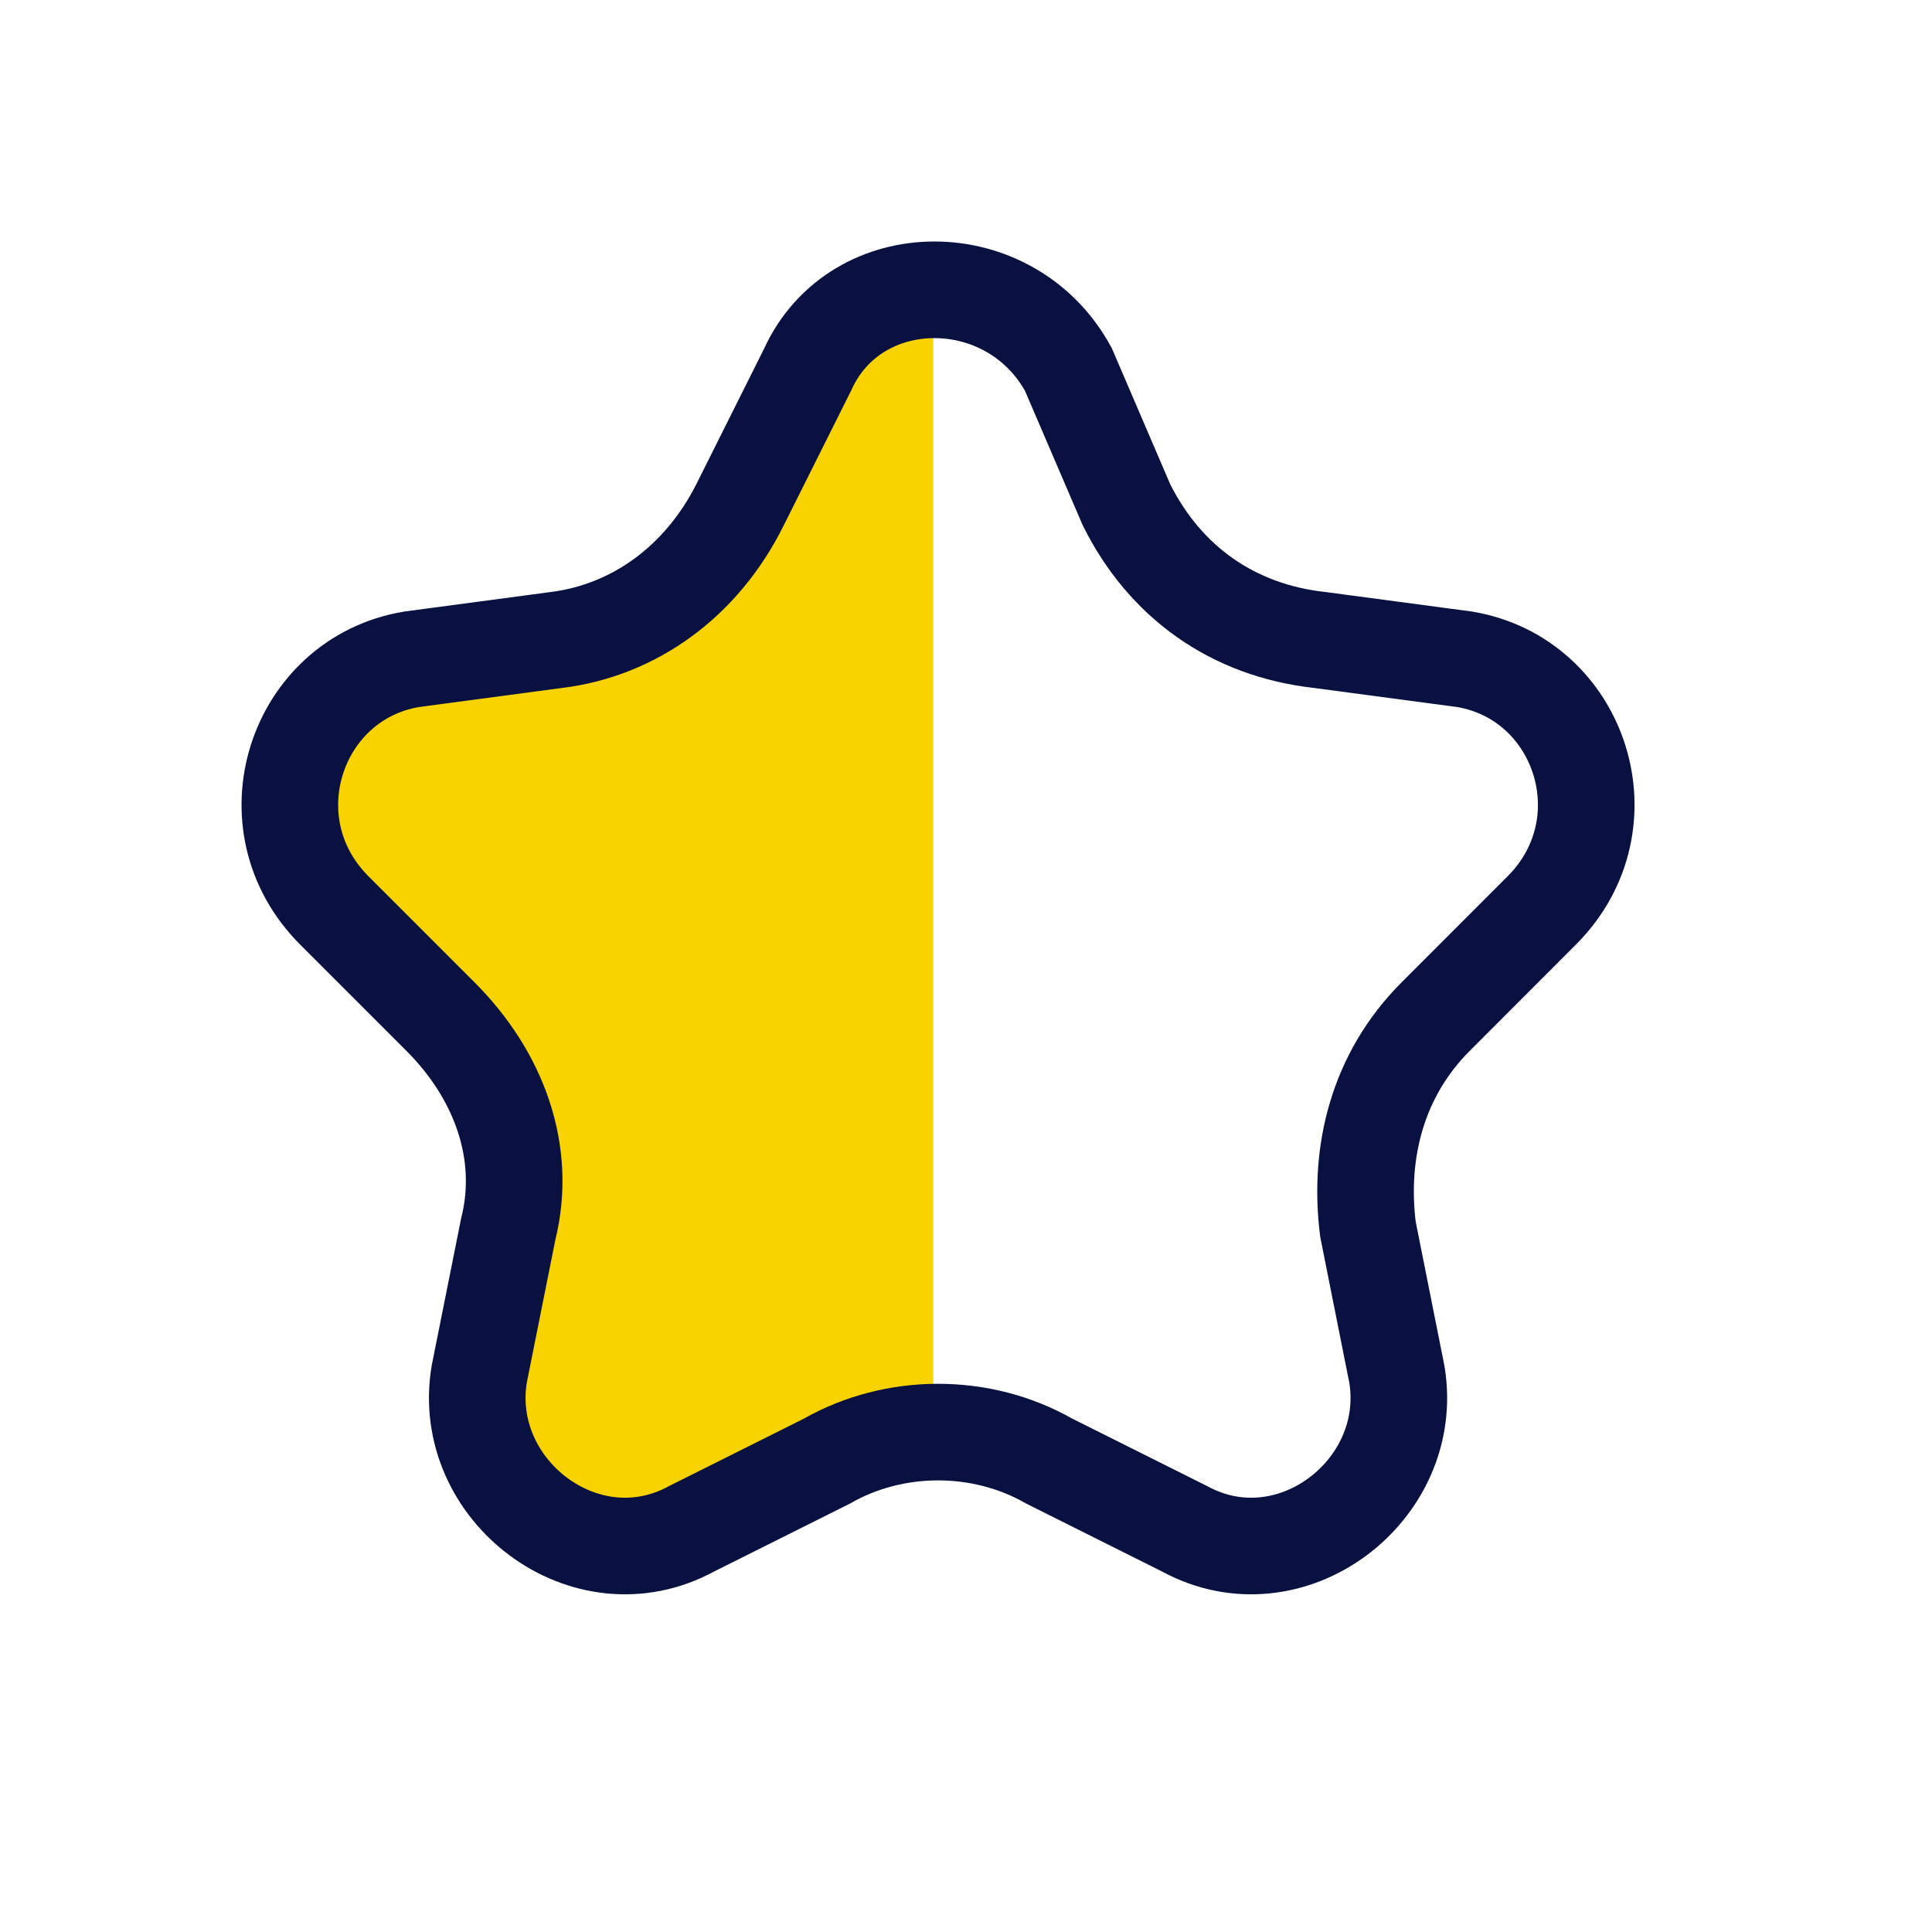
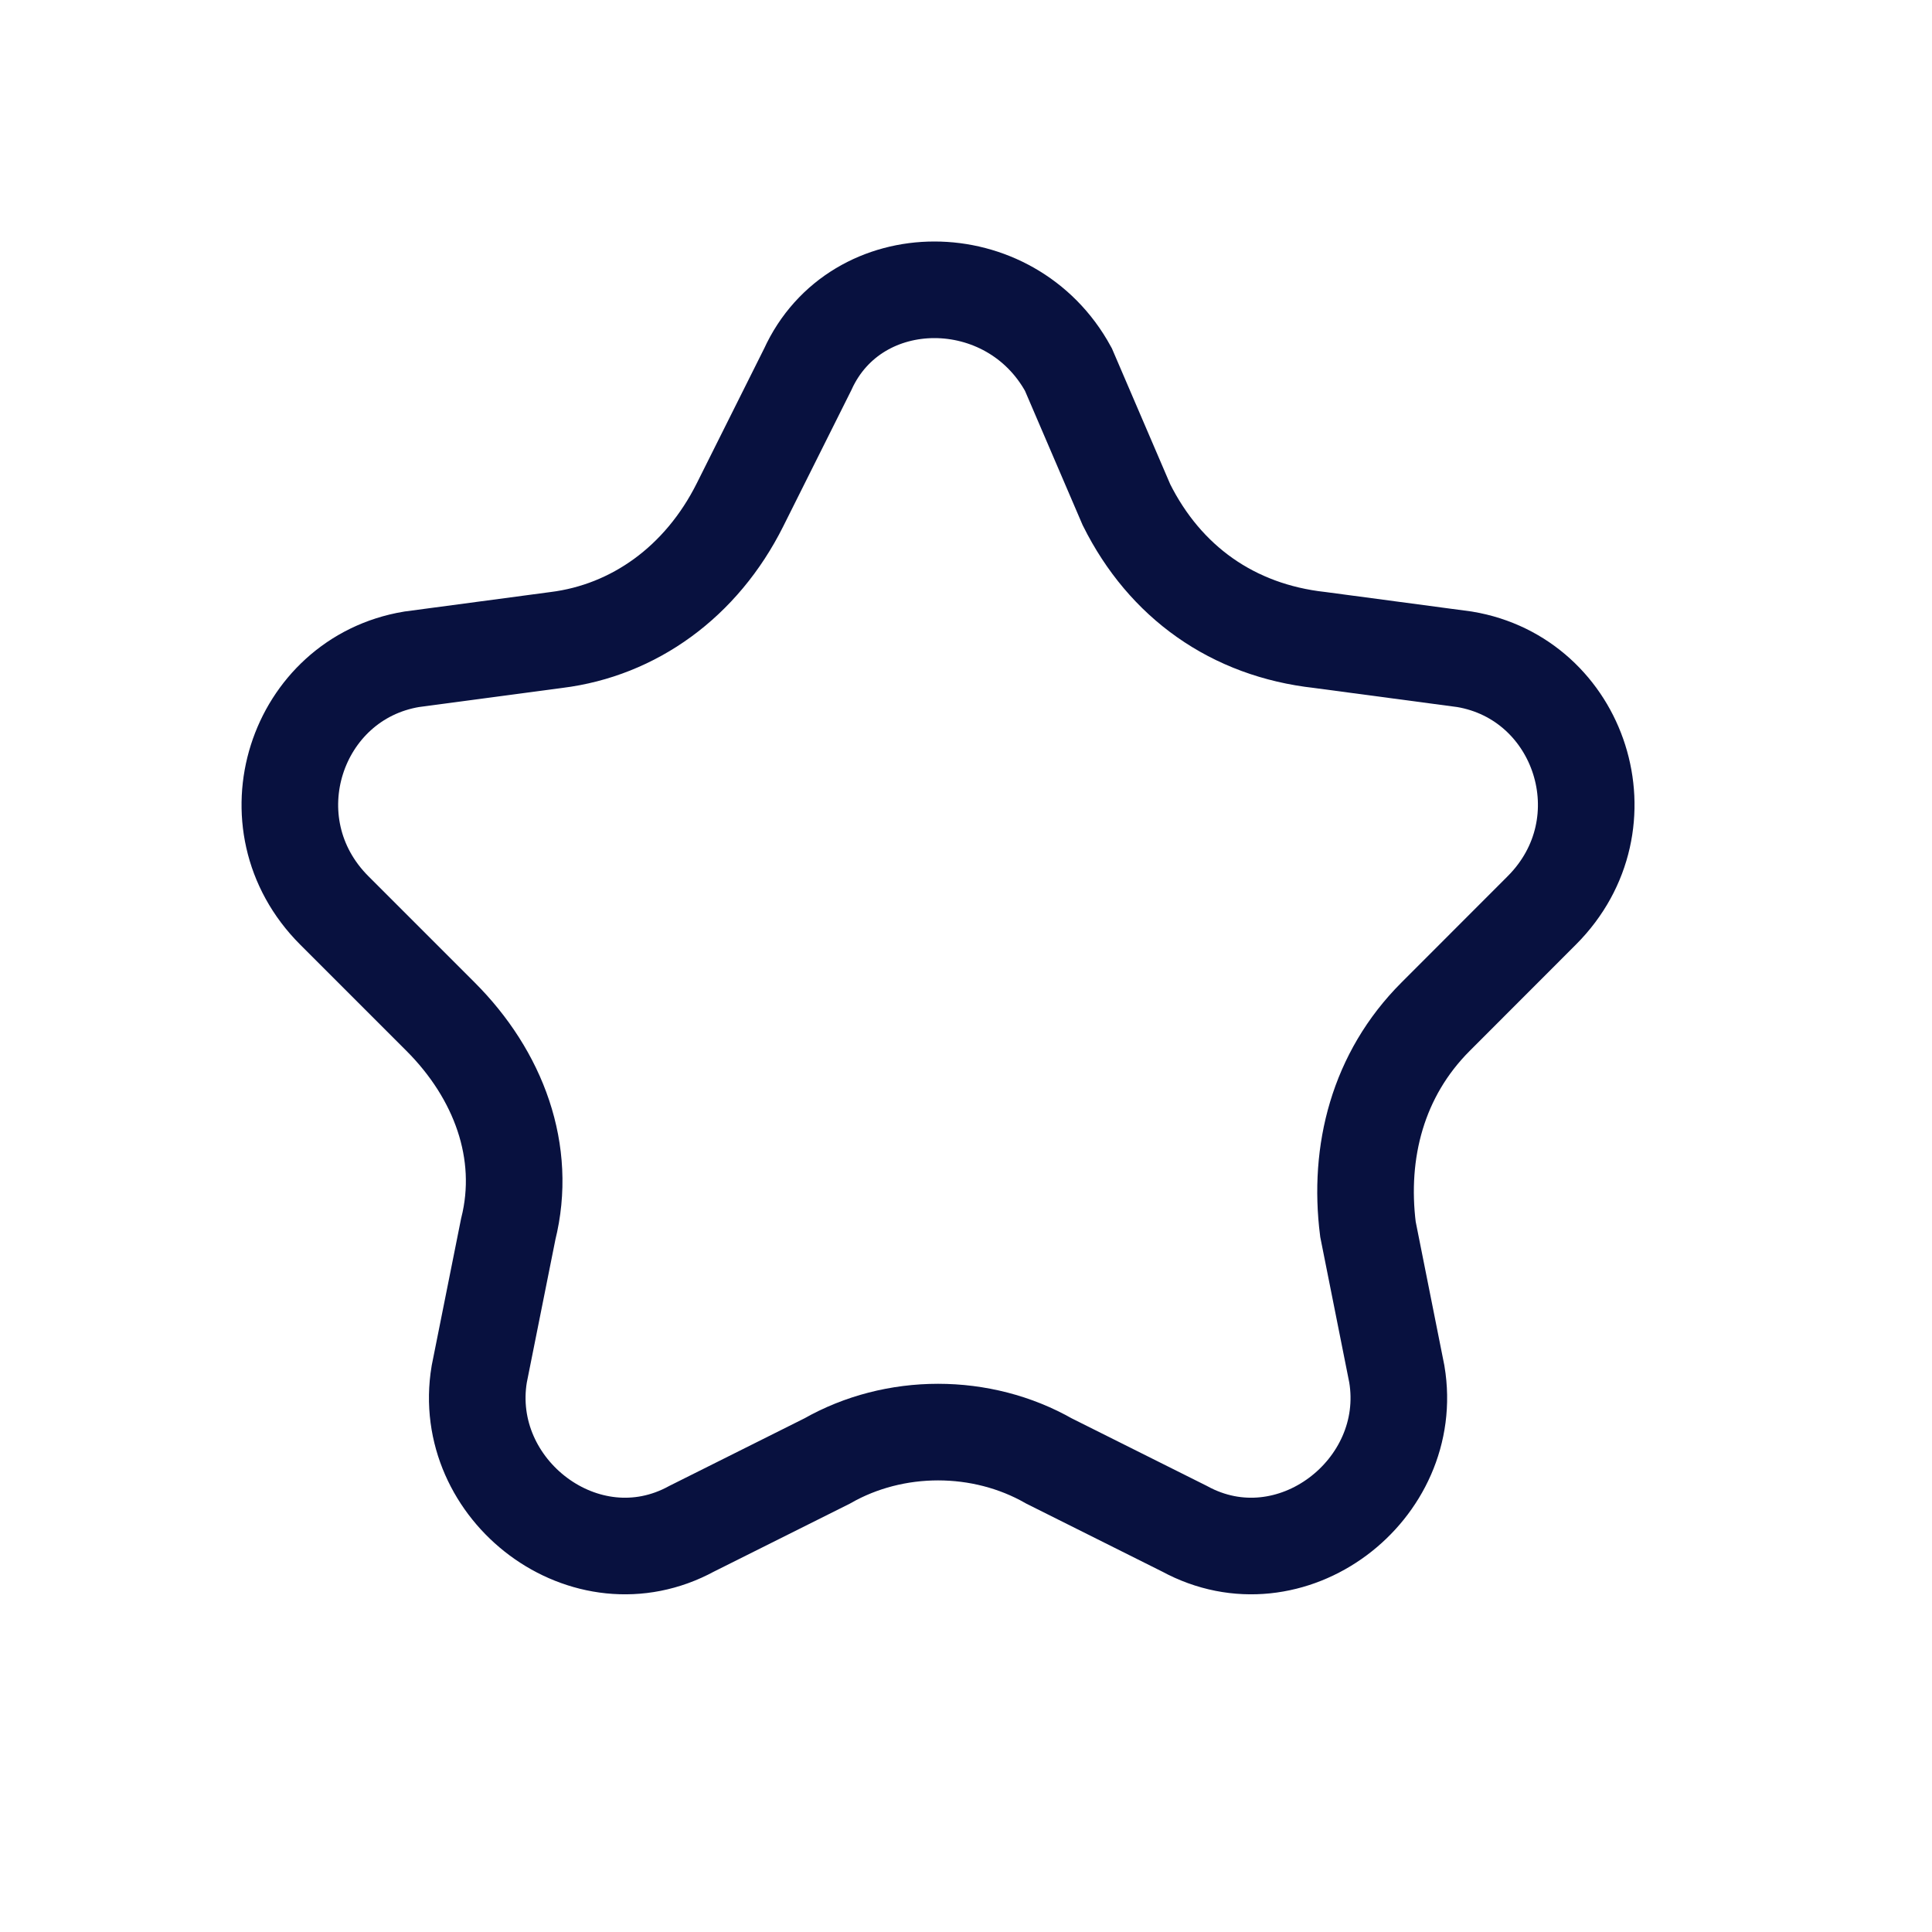
<svg xmlns="http://www.w3.org/2000/svg" width="20" height="20" viewBox="0 0 20 20" fill="none">
-   <path d="M9.661 3.025V14.725C9.261 14.725 8.861 14.825 8.461 15.025L7.061 15.725C5.961 16.325 4.661 15.325 4.861 14.125L5.161 12.625C5.361 11.925 5.061 11.025 4.561 10.525L3.461 9.425C2.561 8.525 3.061 7.025 4.261 6.825L5.761 6.625C6.561 6.525 7.261 6.025 7.661 5.225L8.361 3.825C8.561 3.325 9.161 3.025 9.661 3.025Z" fill="#F9D300" />
  <path d="M8.361 3.825L7.661 5.225C7.261 6.025 6.561 6.525 5.761 6.625L4.261 6.825C3.061 7.025 2.561 8.525 3.461 9.425L4.561 10.525C5.161 11.125 5.461 11.925 5.261 12.725L4.961 14.225C4.761 15.425 6.061 16.425 7.161 15.825L8.561 15.125C9.261 14.725 10.161 14.725 10.861 15.125L12.261 15.825C13.361 16.425 14.661 15.425 14.46 14.225L14.161 12.725C14.06 11.925 14.261 11.125 14.861 10.525L15.96 9.425C16.86 8.525 16.36 7.025 15.161 6.825L13.661 6.625C12.761 6.525 12.06 6.025 11.661 5.225L11.06 3.825C10.46 2.725 8.861 2.725 8.361 3.825Z" stroke="#08113F" />
</svg>